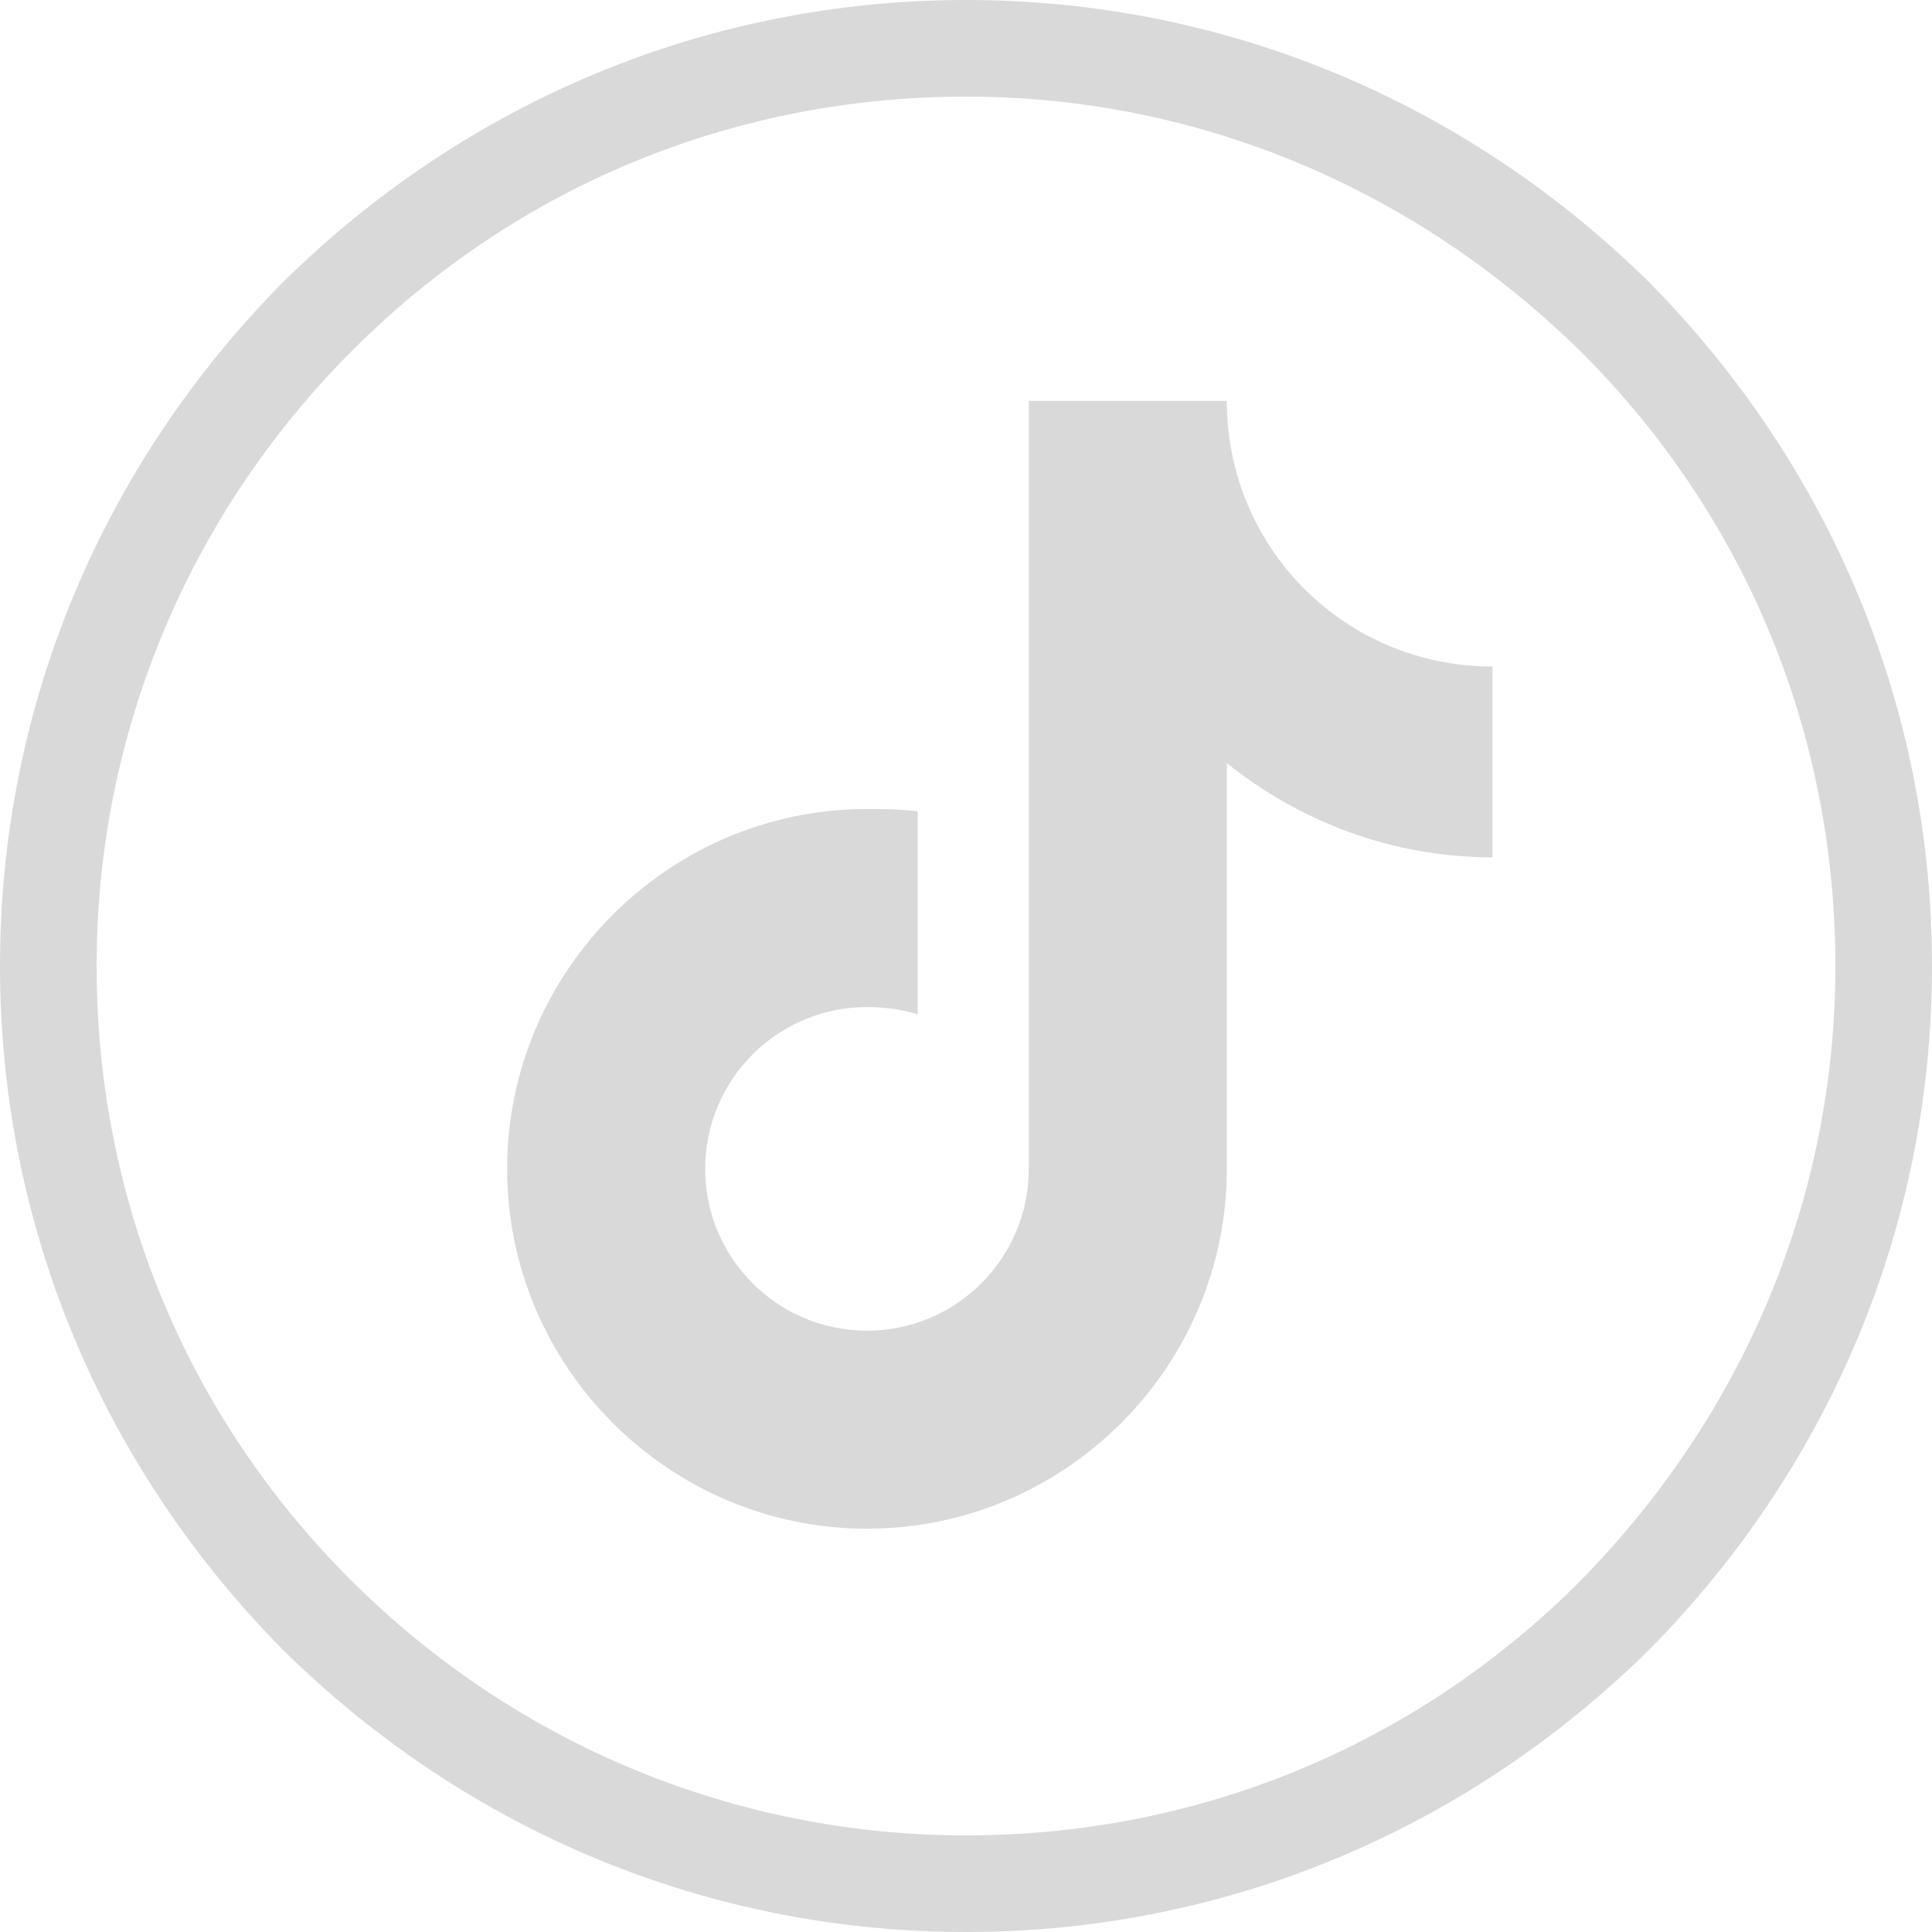
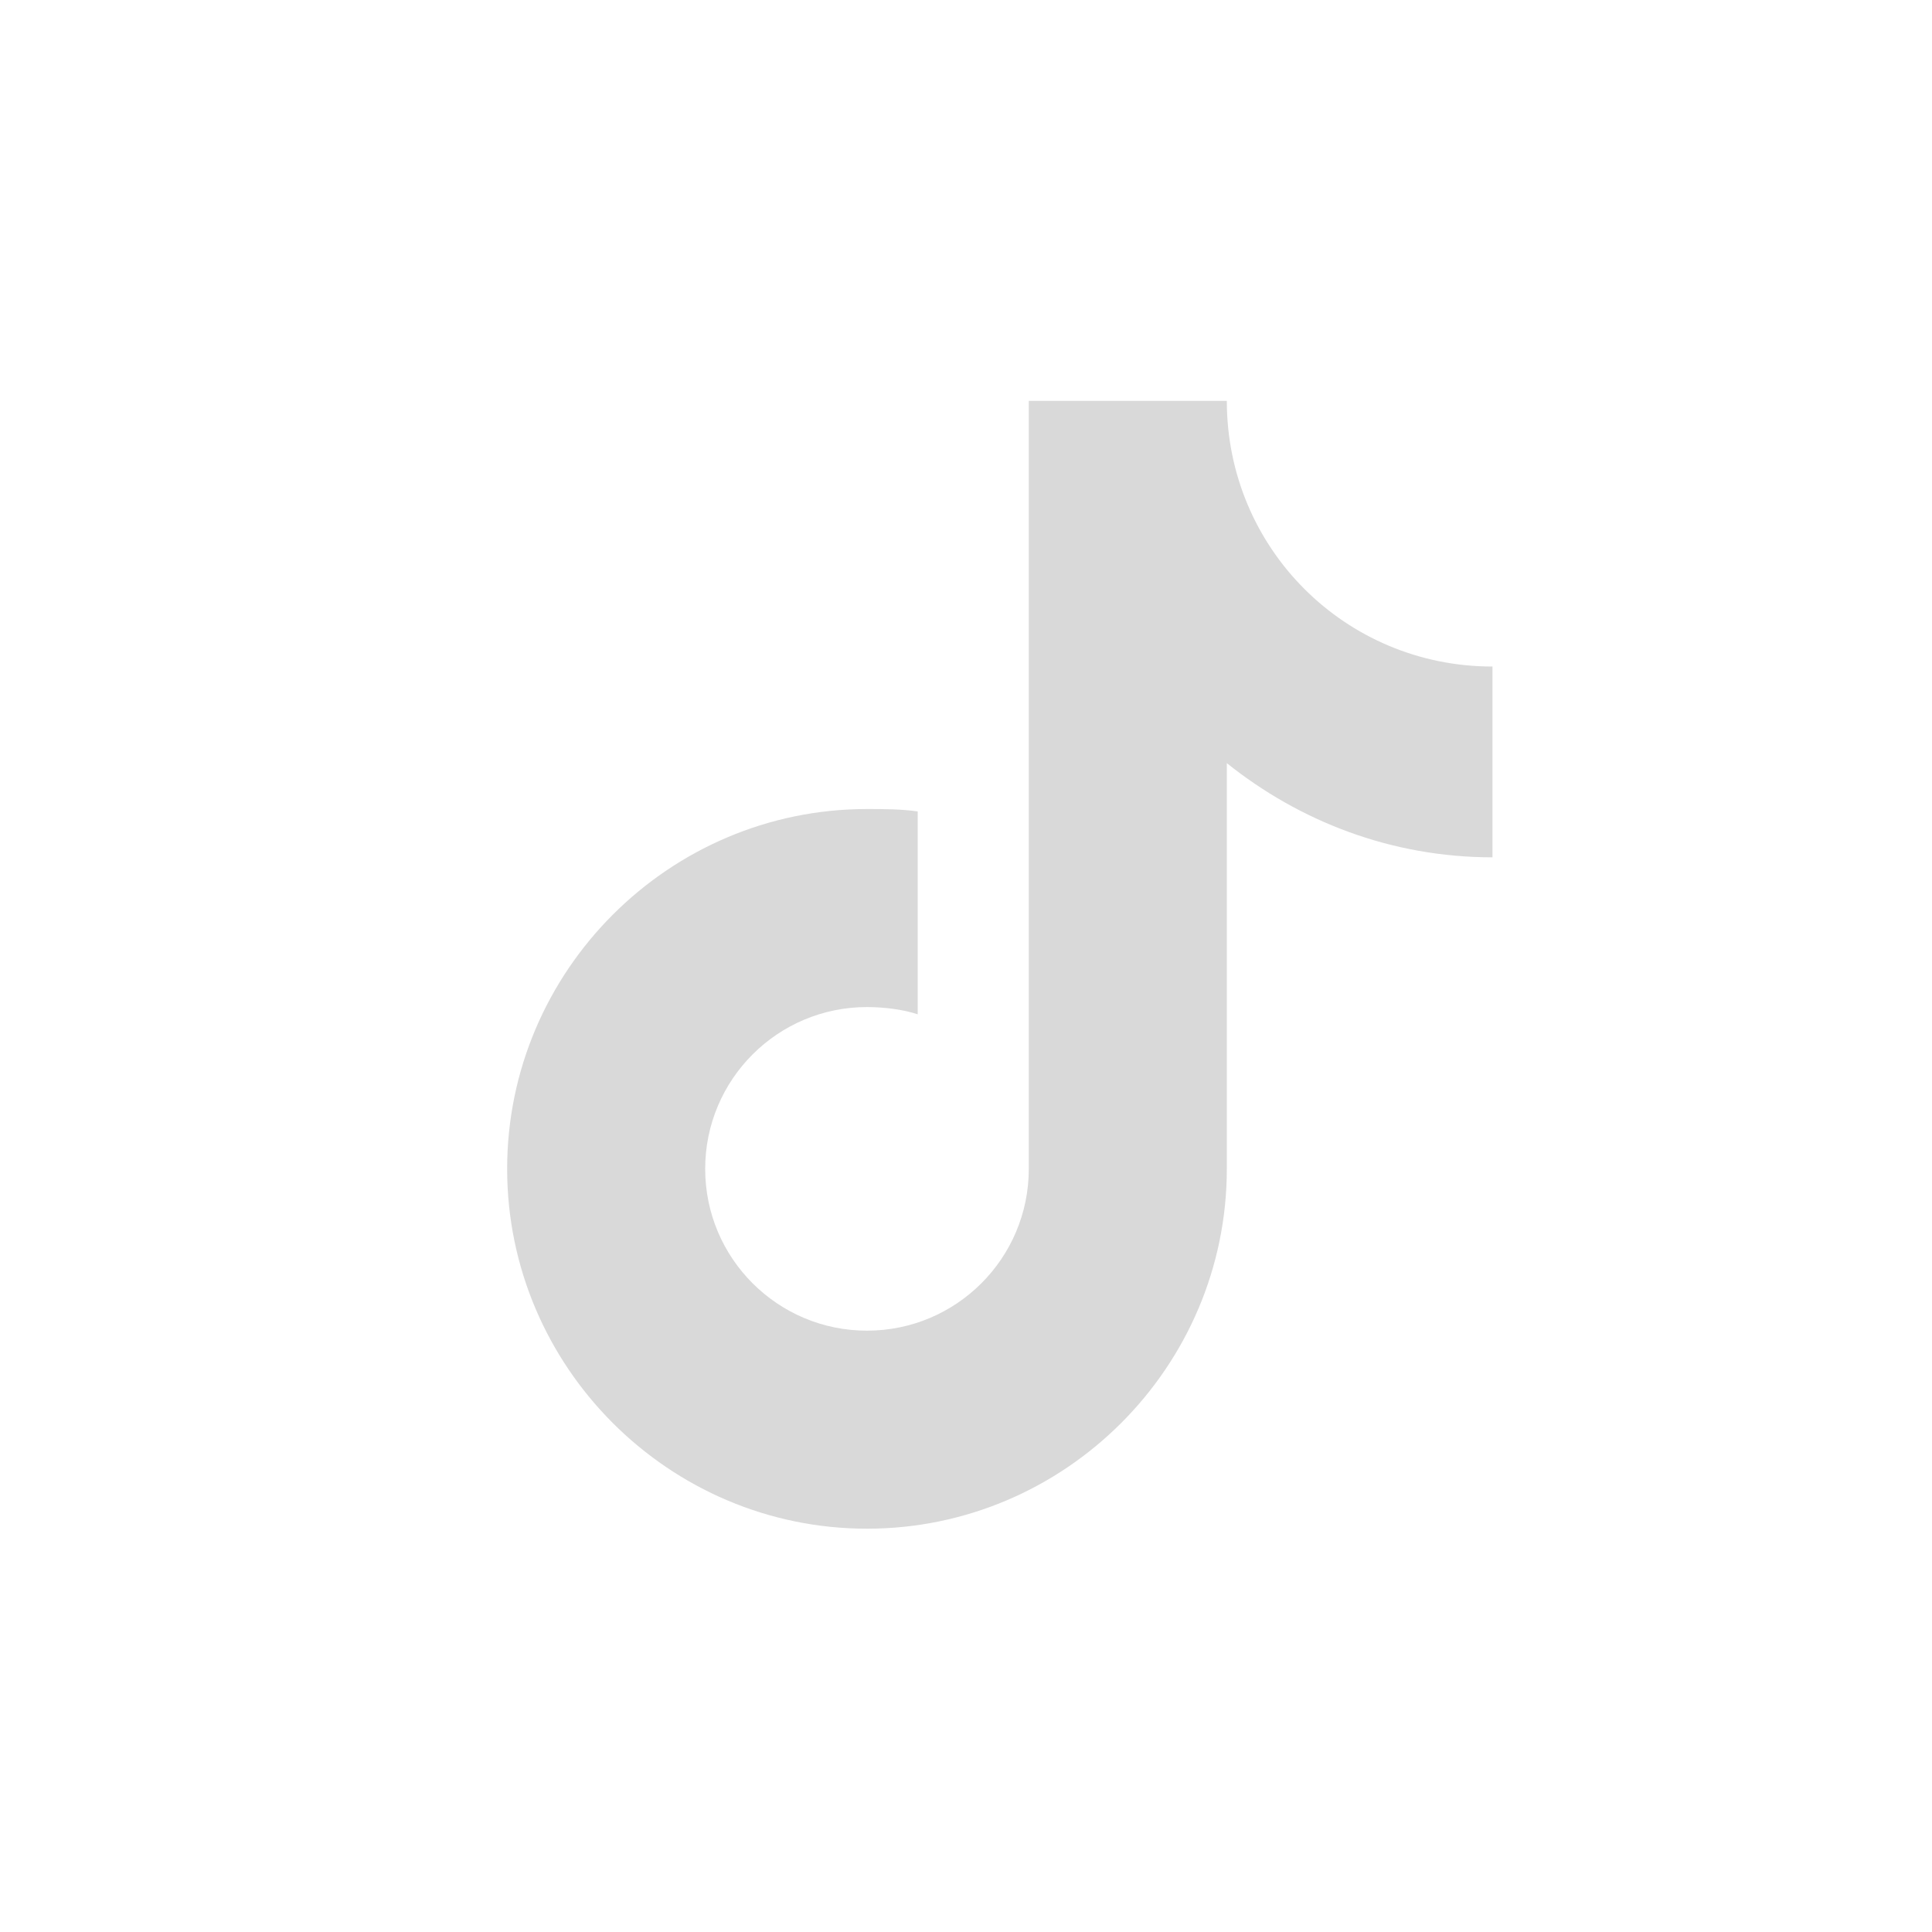
<svg xmlns="http://www.w3.org/2000/svg" version="1.1" id="Layer_1" x="0px" y="0px" viewBox="0 0 80 80" style="enable-background:new 0 0 80 80;" xml:space="preserve">
  <style type="text/css">
	.st0{fill:#D9D9D9;}
</style>
  <g>
    <g>
      <path class="st0" d="M61.8,27.6c-6.1,0-11-4.9-11-11h-8.2v31.8c0,3.7-3,6.7-6.7,6.7s-6.7-3-6.7-6.7s3-6.7,6.7-6.7    c0.7,0,1.5,0.1,2.1,0.3v-8.4c-0.7-0.1-1.4-0.1-2.1-0.1c-8.2,0-14.9,6.7-14.9,14.9s6.7,14.9,14.9,14.9s14.9-6.7,14.9-14.9V31.6    c3,2.4,6.8,3.9,11,3.9C61.8,35.5,61.8,27.6,61.8,27.6z" />
    </g>
    <g>
-       <path class="st0" d="M40,80c-10.7,0-20.7-4.2-28.3-11.7C4.2,60.7,0,50.7,0,40s4.2-20.7,11.7-28.3C19.3,4.2,29.3,0,40,0    s20.7,4.2,28.3,11.7C75.8,19.3,80,29.3,80,40s-4.2,20.7-11.7,28.3C60.7,75.8,50.7,80,40,80z M40,4c-9.6,0-18.6,3.7-25.4,10.5    S4,30.4,4,40s3.7,18.6,10.5,25.4S30.4,76,40,76s18.6-3.7,25.4-10.5C72.2,58.6,76,49.6,76,40s-3.7-18.6-10.5-25.4    C58.6,7.8,49.6,4,40,4z" />
-     </g>
+       </g>
  </g>
</svg>